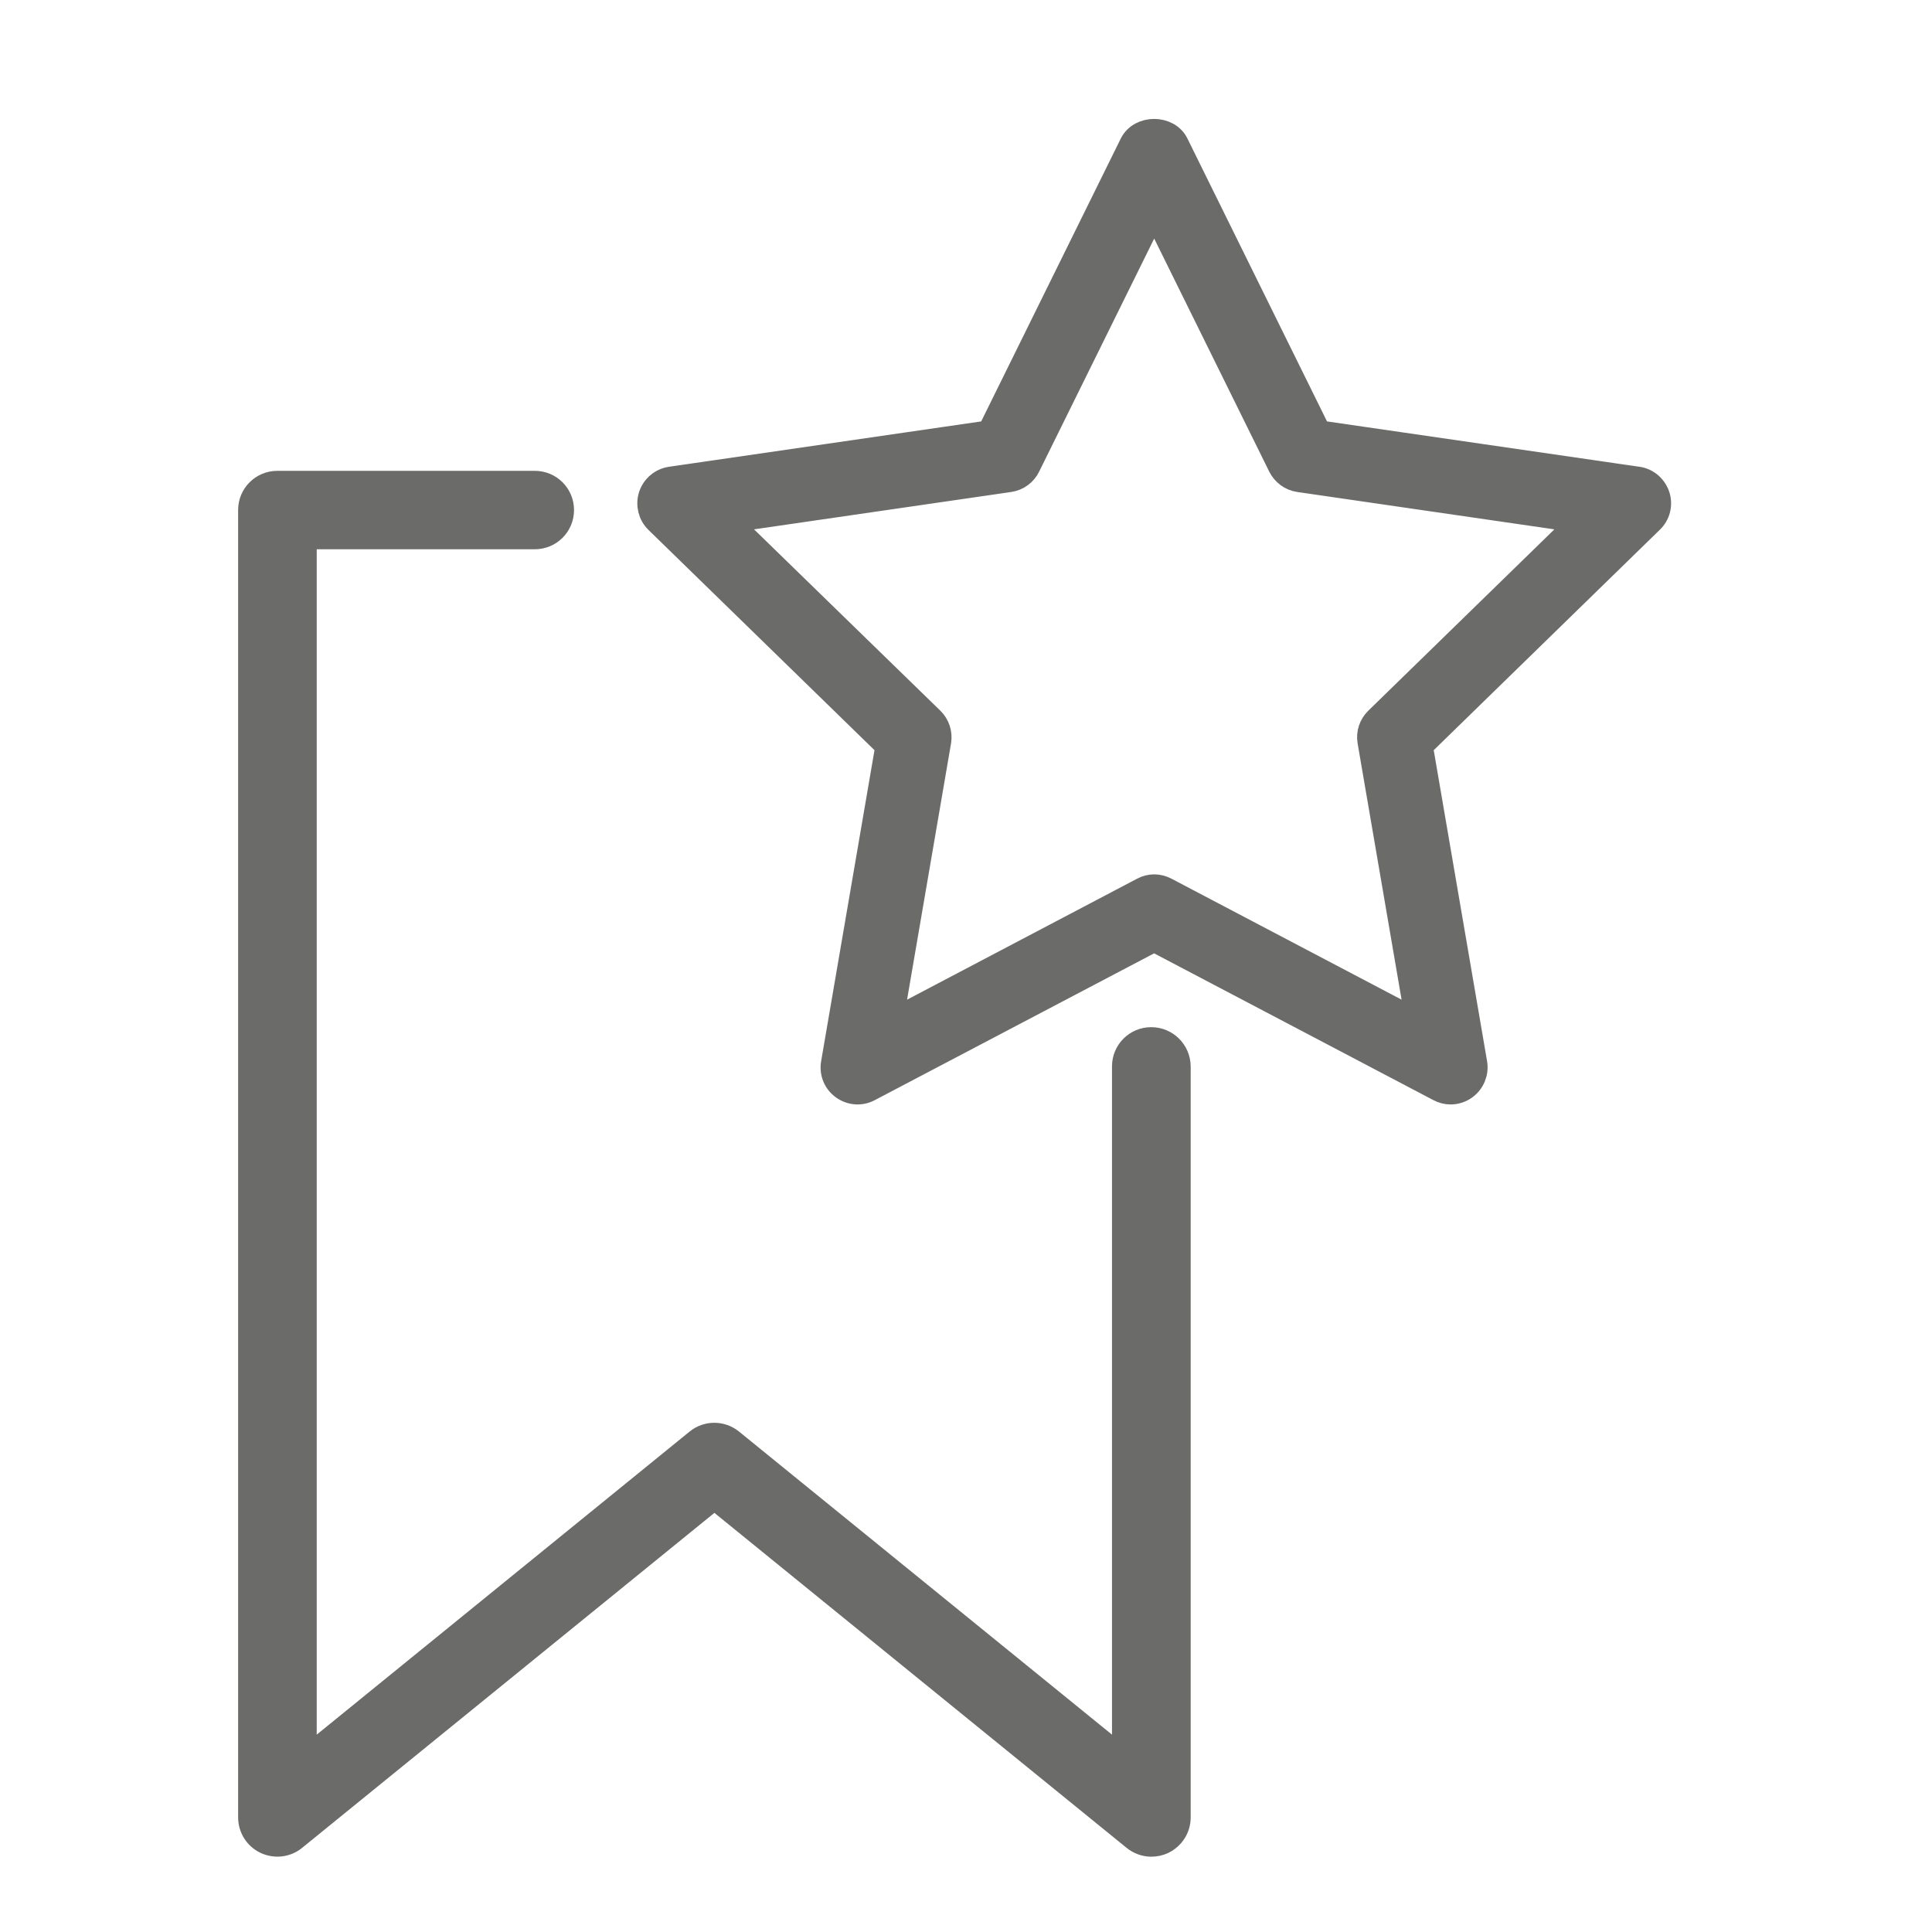
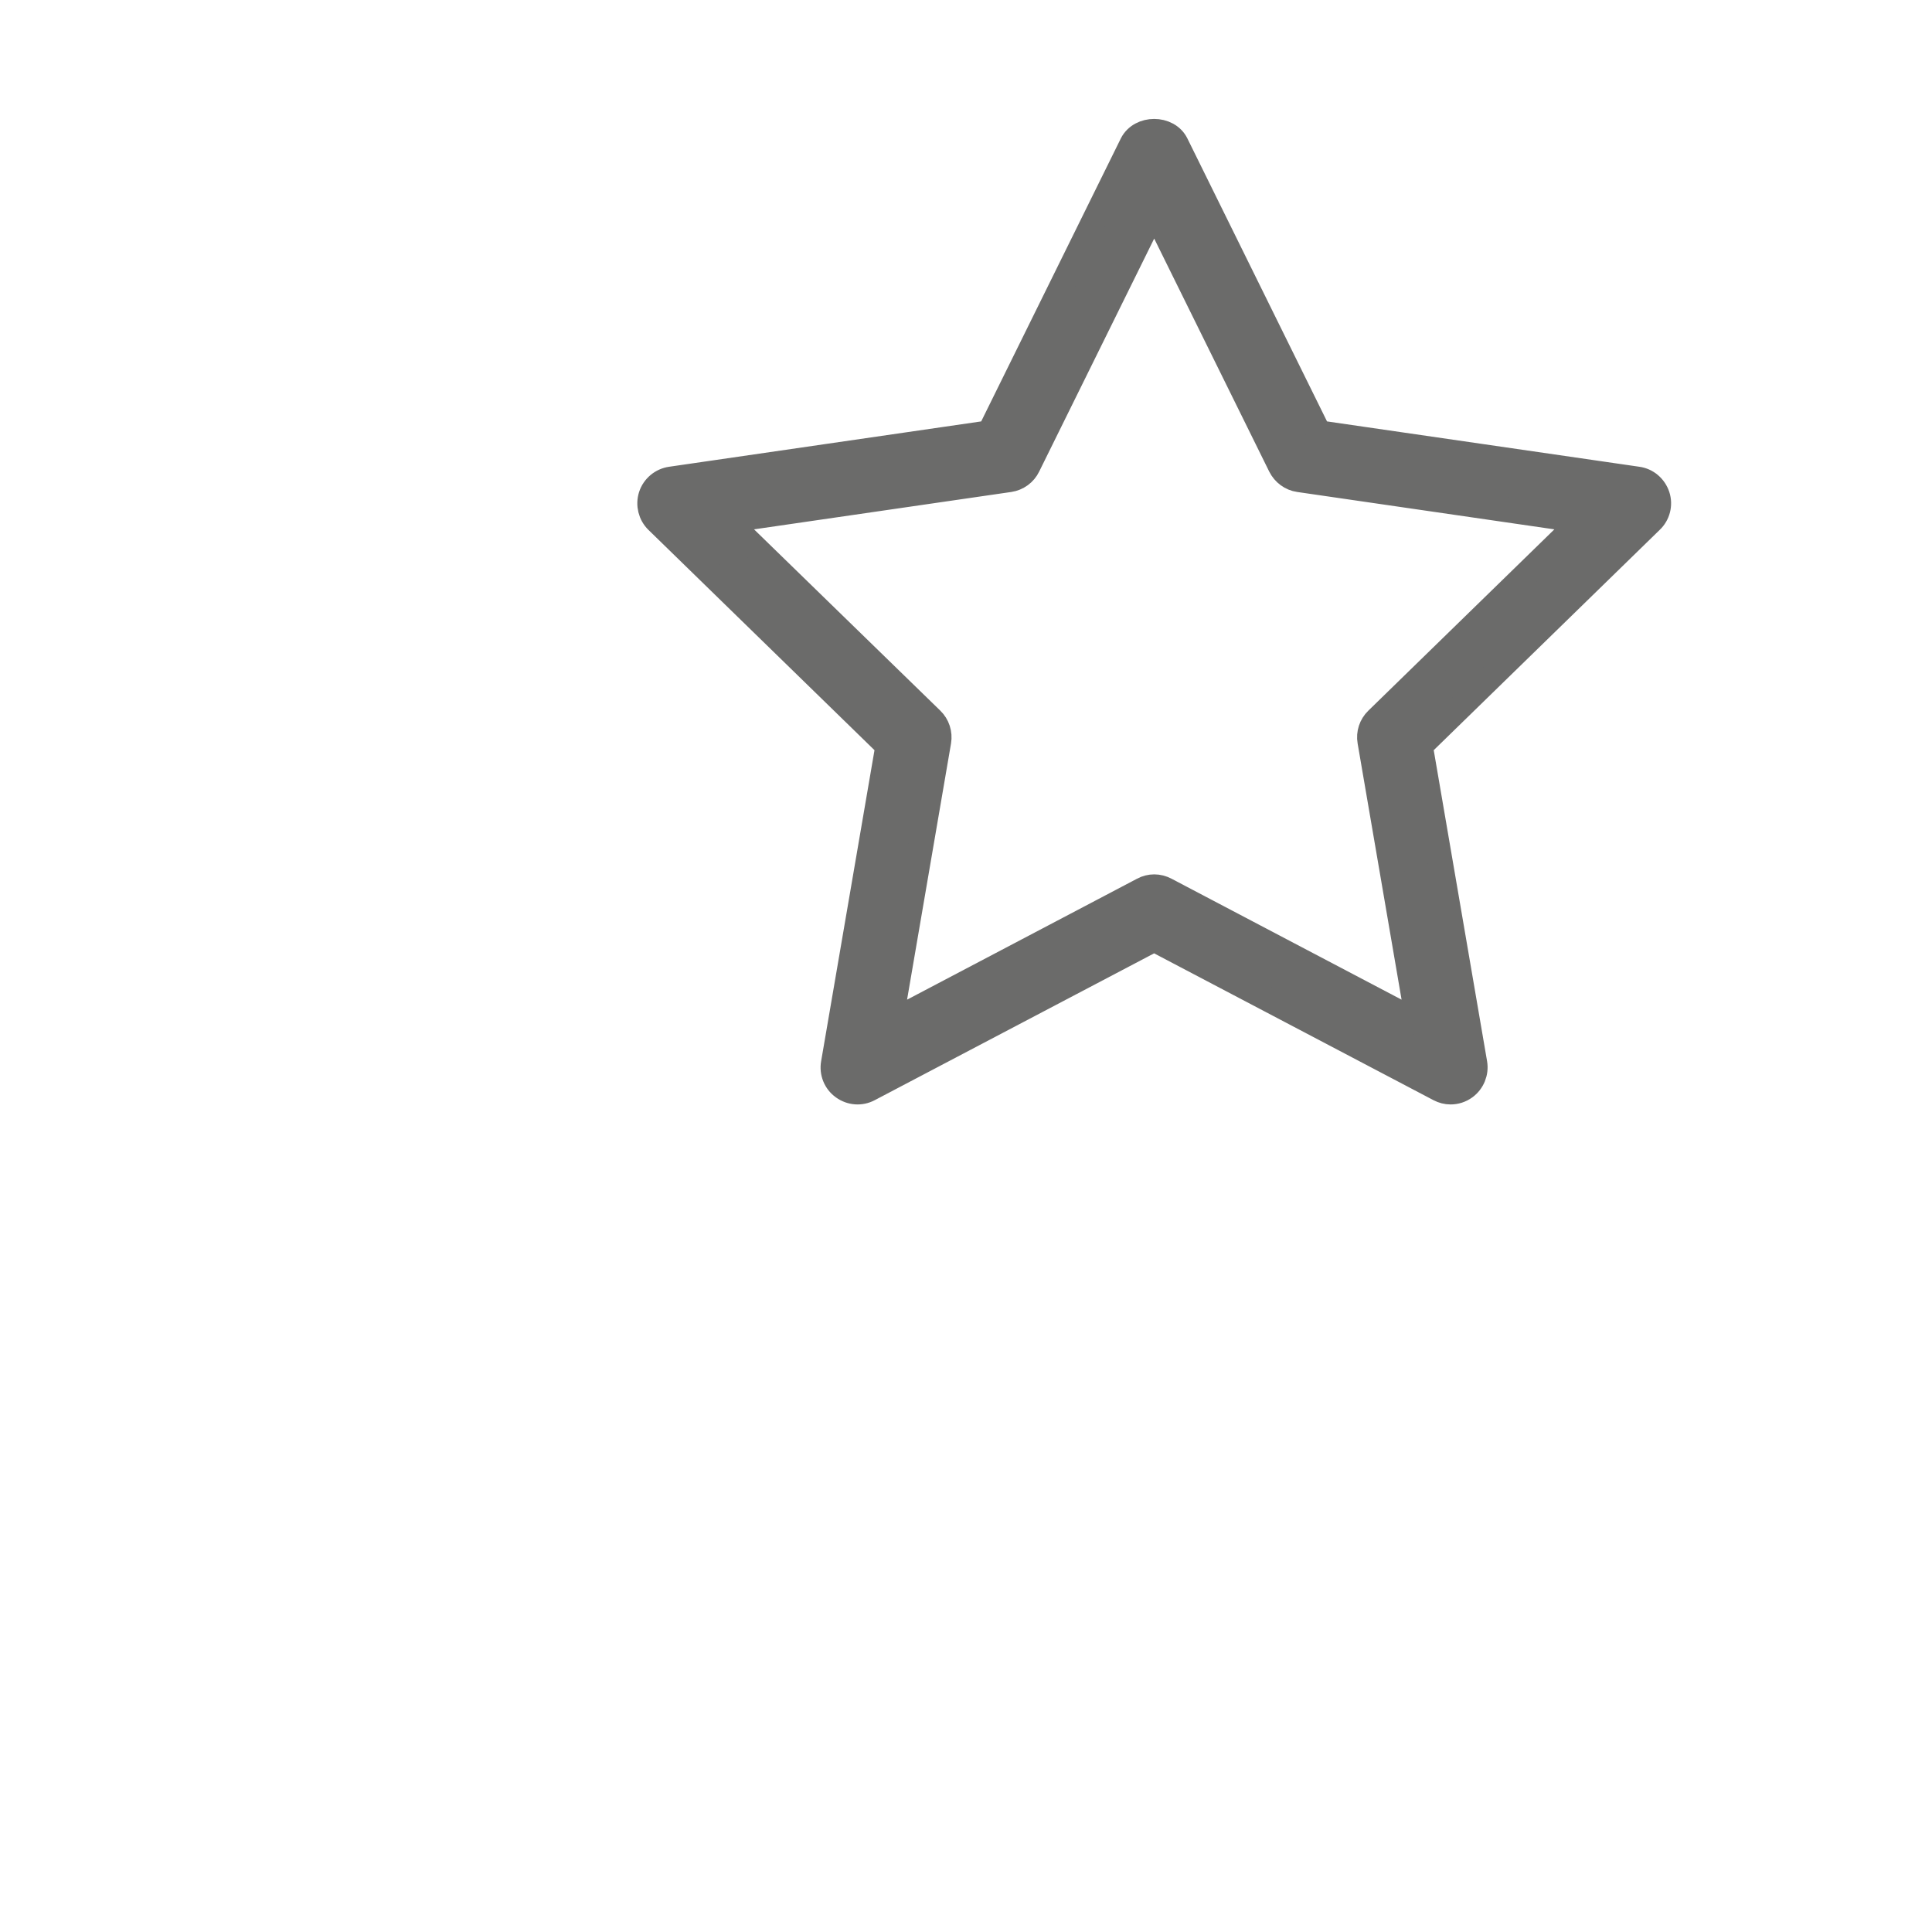
<svg xmlns="http://www.w3.org/2000/svg" version="1.1" id="Livello_1" x="0px" y="0px" viewBox="0 0 22 22" style="enable-background:new 0 0 22 22;" xml:space="preserve">
  <style type="text/css">
	.st0{fill:#6B6B6A;stroke:#6B6B6A;stroke-width:0.283;stroke-miterlimit:10;}
	.st1{fill:#6B6B6A;stroke:#6B6B6A;stroke-width:0.198;stroke-miterlimit:10;}
</style>
  <g>
-     <path class="st0" d="M13.109,11.838c-0.169,0-0.305,0.136-0.305,0.305v7.907l-4.477-3.638   c-0.113-0.092-0.274-0.092-0.386,0l-4.476,3.638V6.113h2.625c0.169,0,0.305-0.136,0.305-0.305   c0-0.169-0.136-0.305-0.305-0.305H3.158c-0.169,0-0.305,0.136-0.305,0.305v14.886   c0,0.119,0.067,0.226,0.174,0.277c0.107,0.05,0.233,0.036,0.324-0.039l4.784-3.887l4.783,3.887   c0.055,0.045,0.124,0.069,0.193,0.069c0.045,0,0.09-0.01,0.131-0.029   c0.107-0.052,0.175-0.158,0.175-0.277v-8.55C13.416,11.974,13.278,11.838,13.109,11.838z" />
    <path class="st0" d="M18.874,5.646c-0.034-0.102-0.121-0.177-0.227-0.191l-3.63-0.527l-1.623-3.289   c-0.094-0.191-0.408-0.191-0.504,0l-1.623,3.289L7.64,5.455C7.534,5.47,7.445,5.544,7.412,5.646   C7.38,5.747,7.407,5.859,7.483,5.933l2.627,2.56l-0.62,3.614   c-0.019,0.106,0.025,0.213,0.111,0.274c0.087,0.063,0.2,0.072,0.295,0.021l3.246-1.706   l3.246,1.706c0.042,0.022,0.085,0.033,0.13,0.033c0.058,0,0.116-0.018,0.165-0.054   c0.085-0.062,0.129-0.169,0.111-0.274l-0.62-3.614l2.626-2.56   C18.879,5.859,18.907,5.747,18.874,5.646z M15.68,8.194c-0.066,0.064-0.097,0.157-0.081,0.248   l0.549,3.2l-2.874-1.511c-0.04-0.021-0.085-0.033-0.13-0.033s-0.09,0.011-0.13,0.033   l-2.873,1.511l0.549-3.2c0.015-0.091-0.015-0.184-0.081-0.248L8.282,5.929l3.214-0.467   c0.091-0.014,0.17-0.071,0.21-0.154l1.437-2.911l1.437,2.911   c0.042,0.083,0.12,0.141,0.211,0.154l3.213,0.467L15.68,8.194z" />
  </g>
</svg>